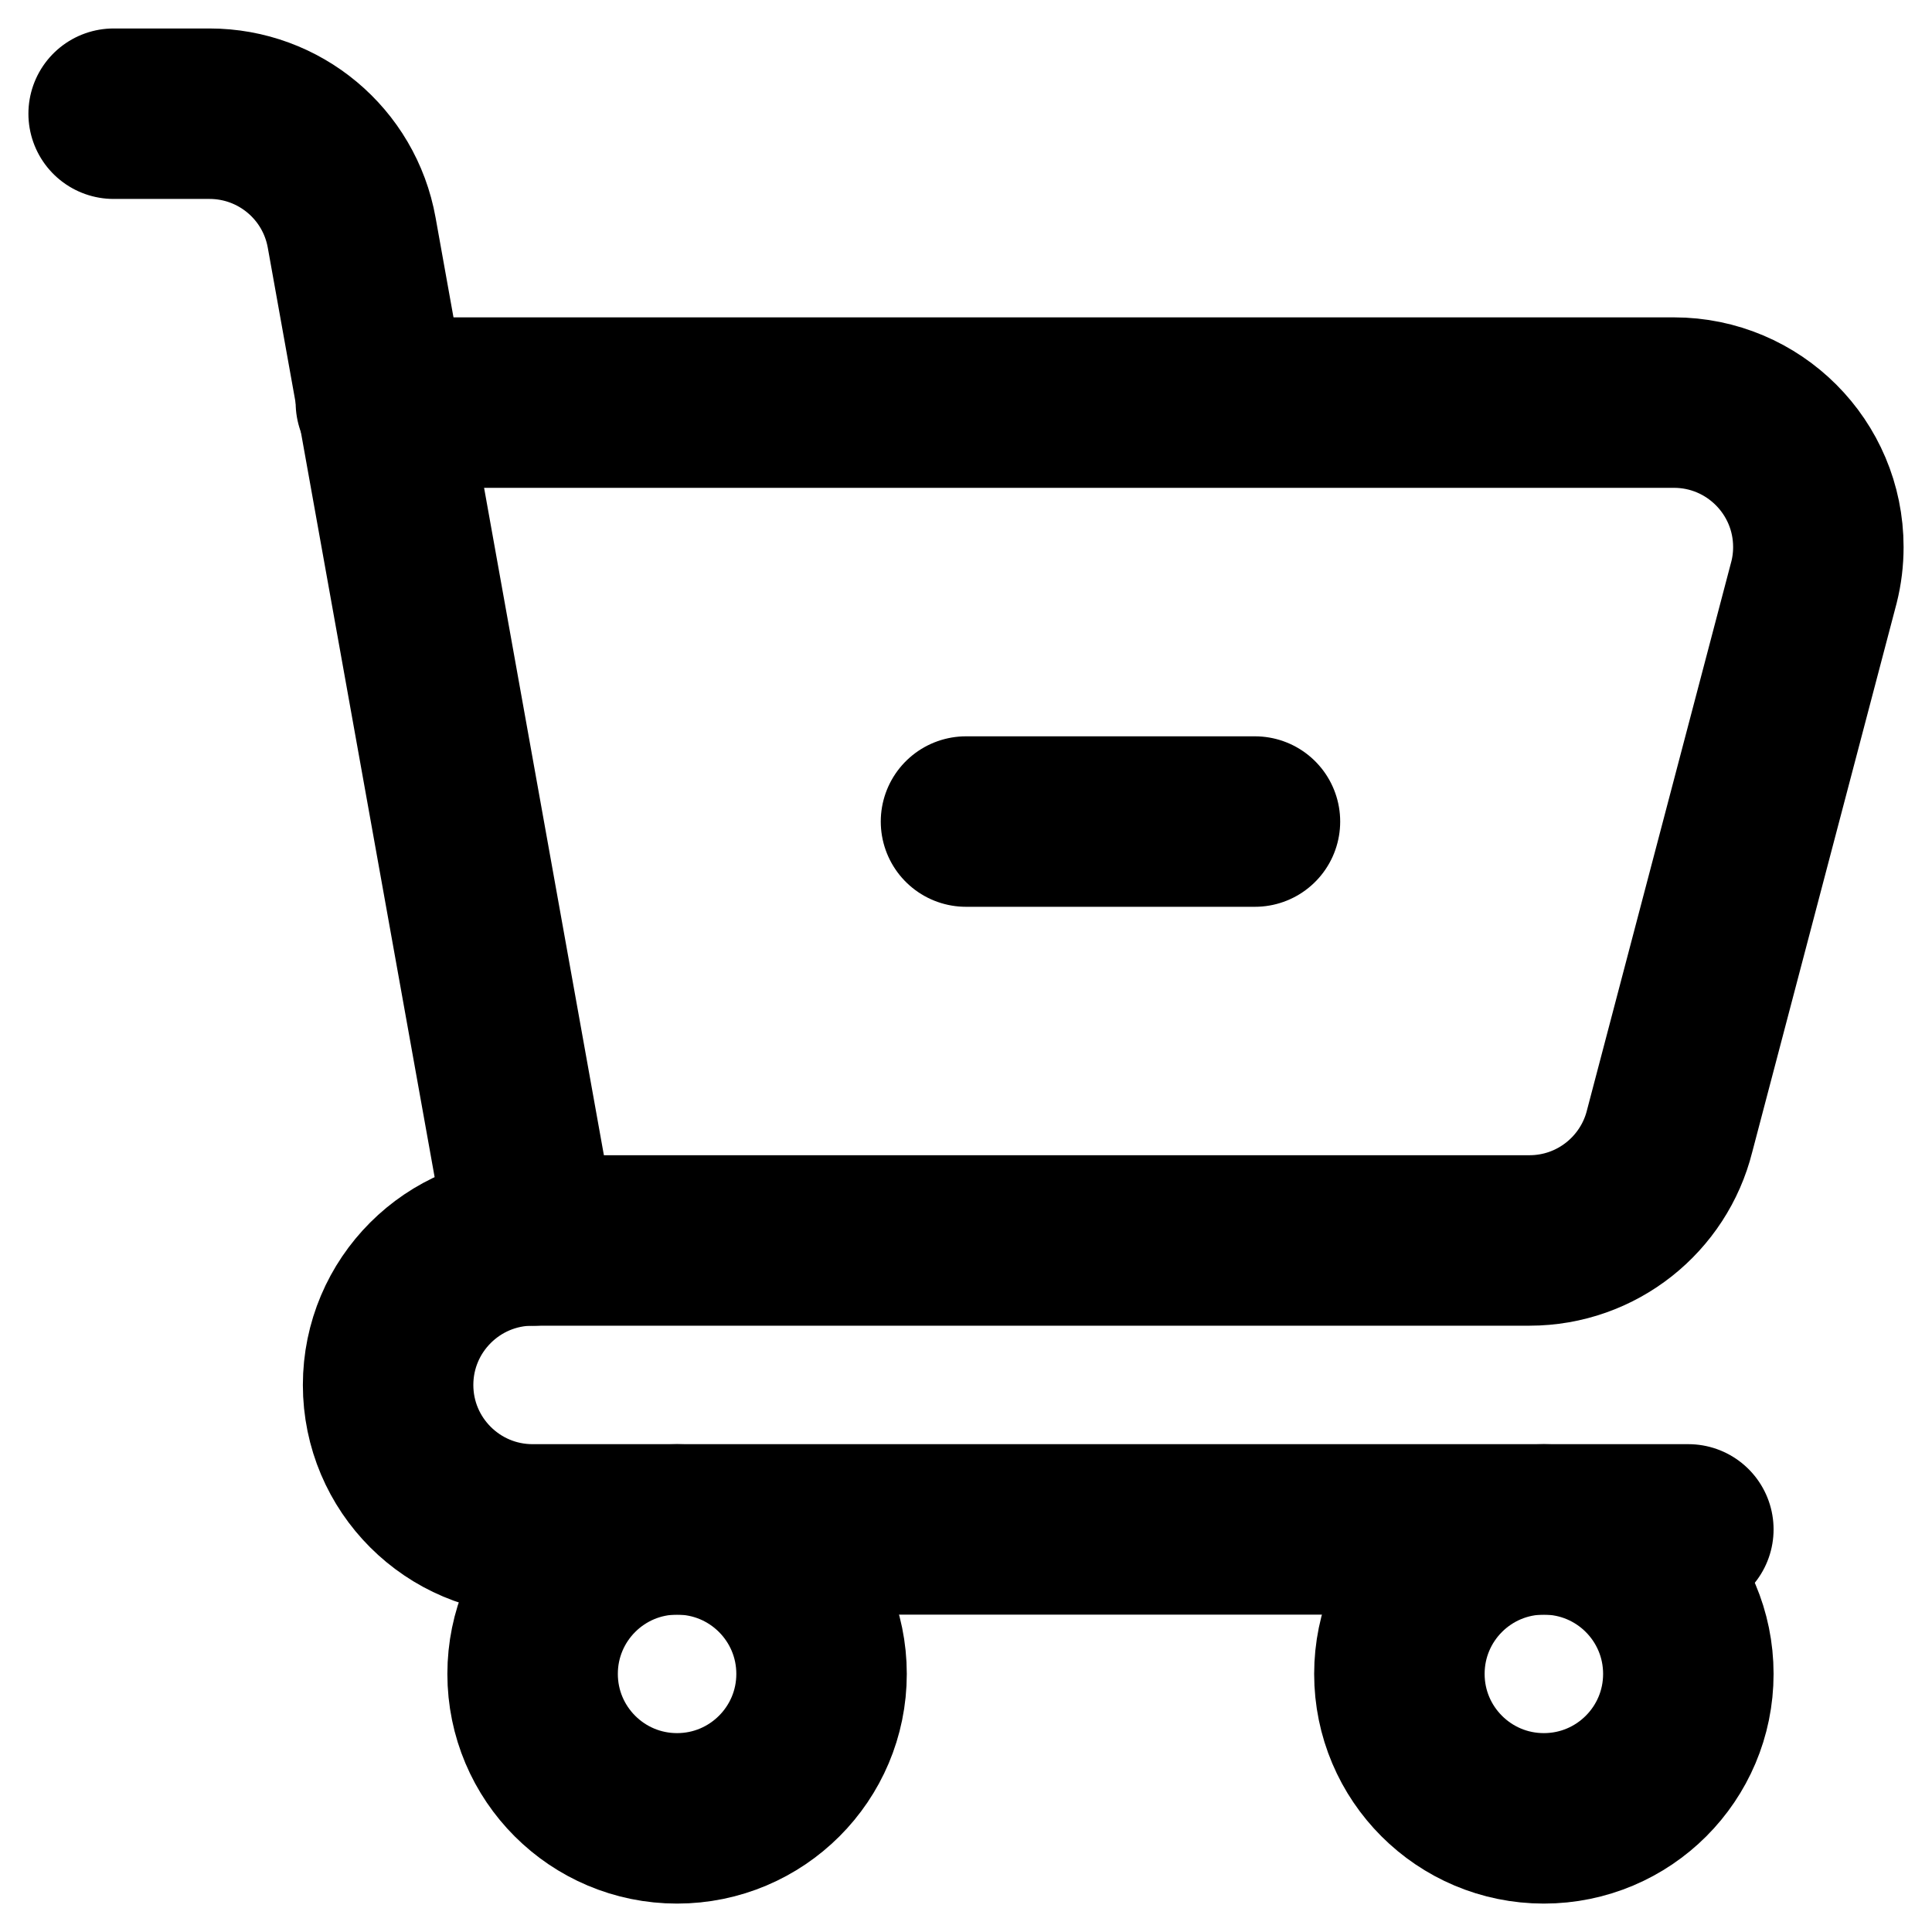
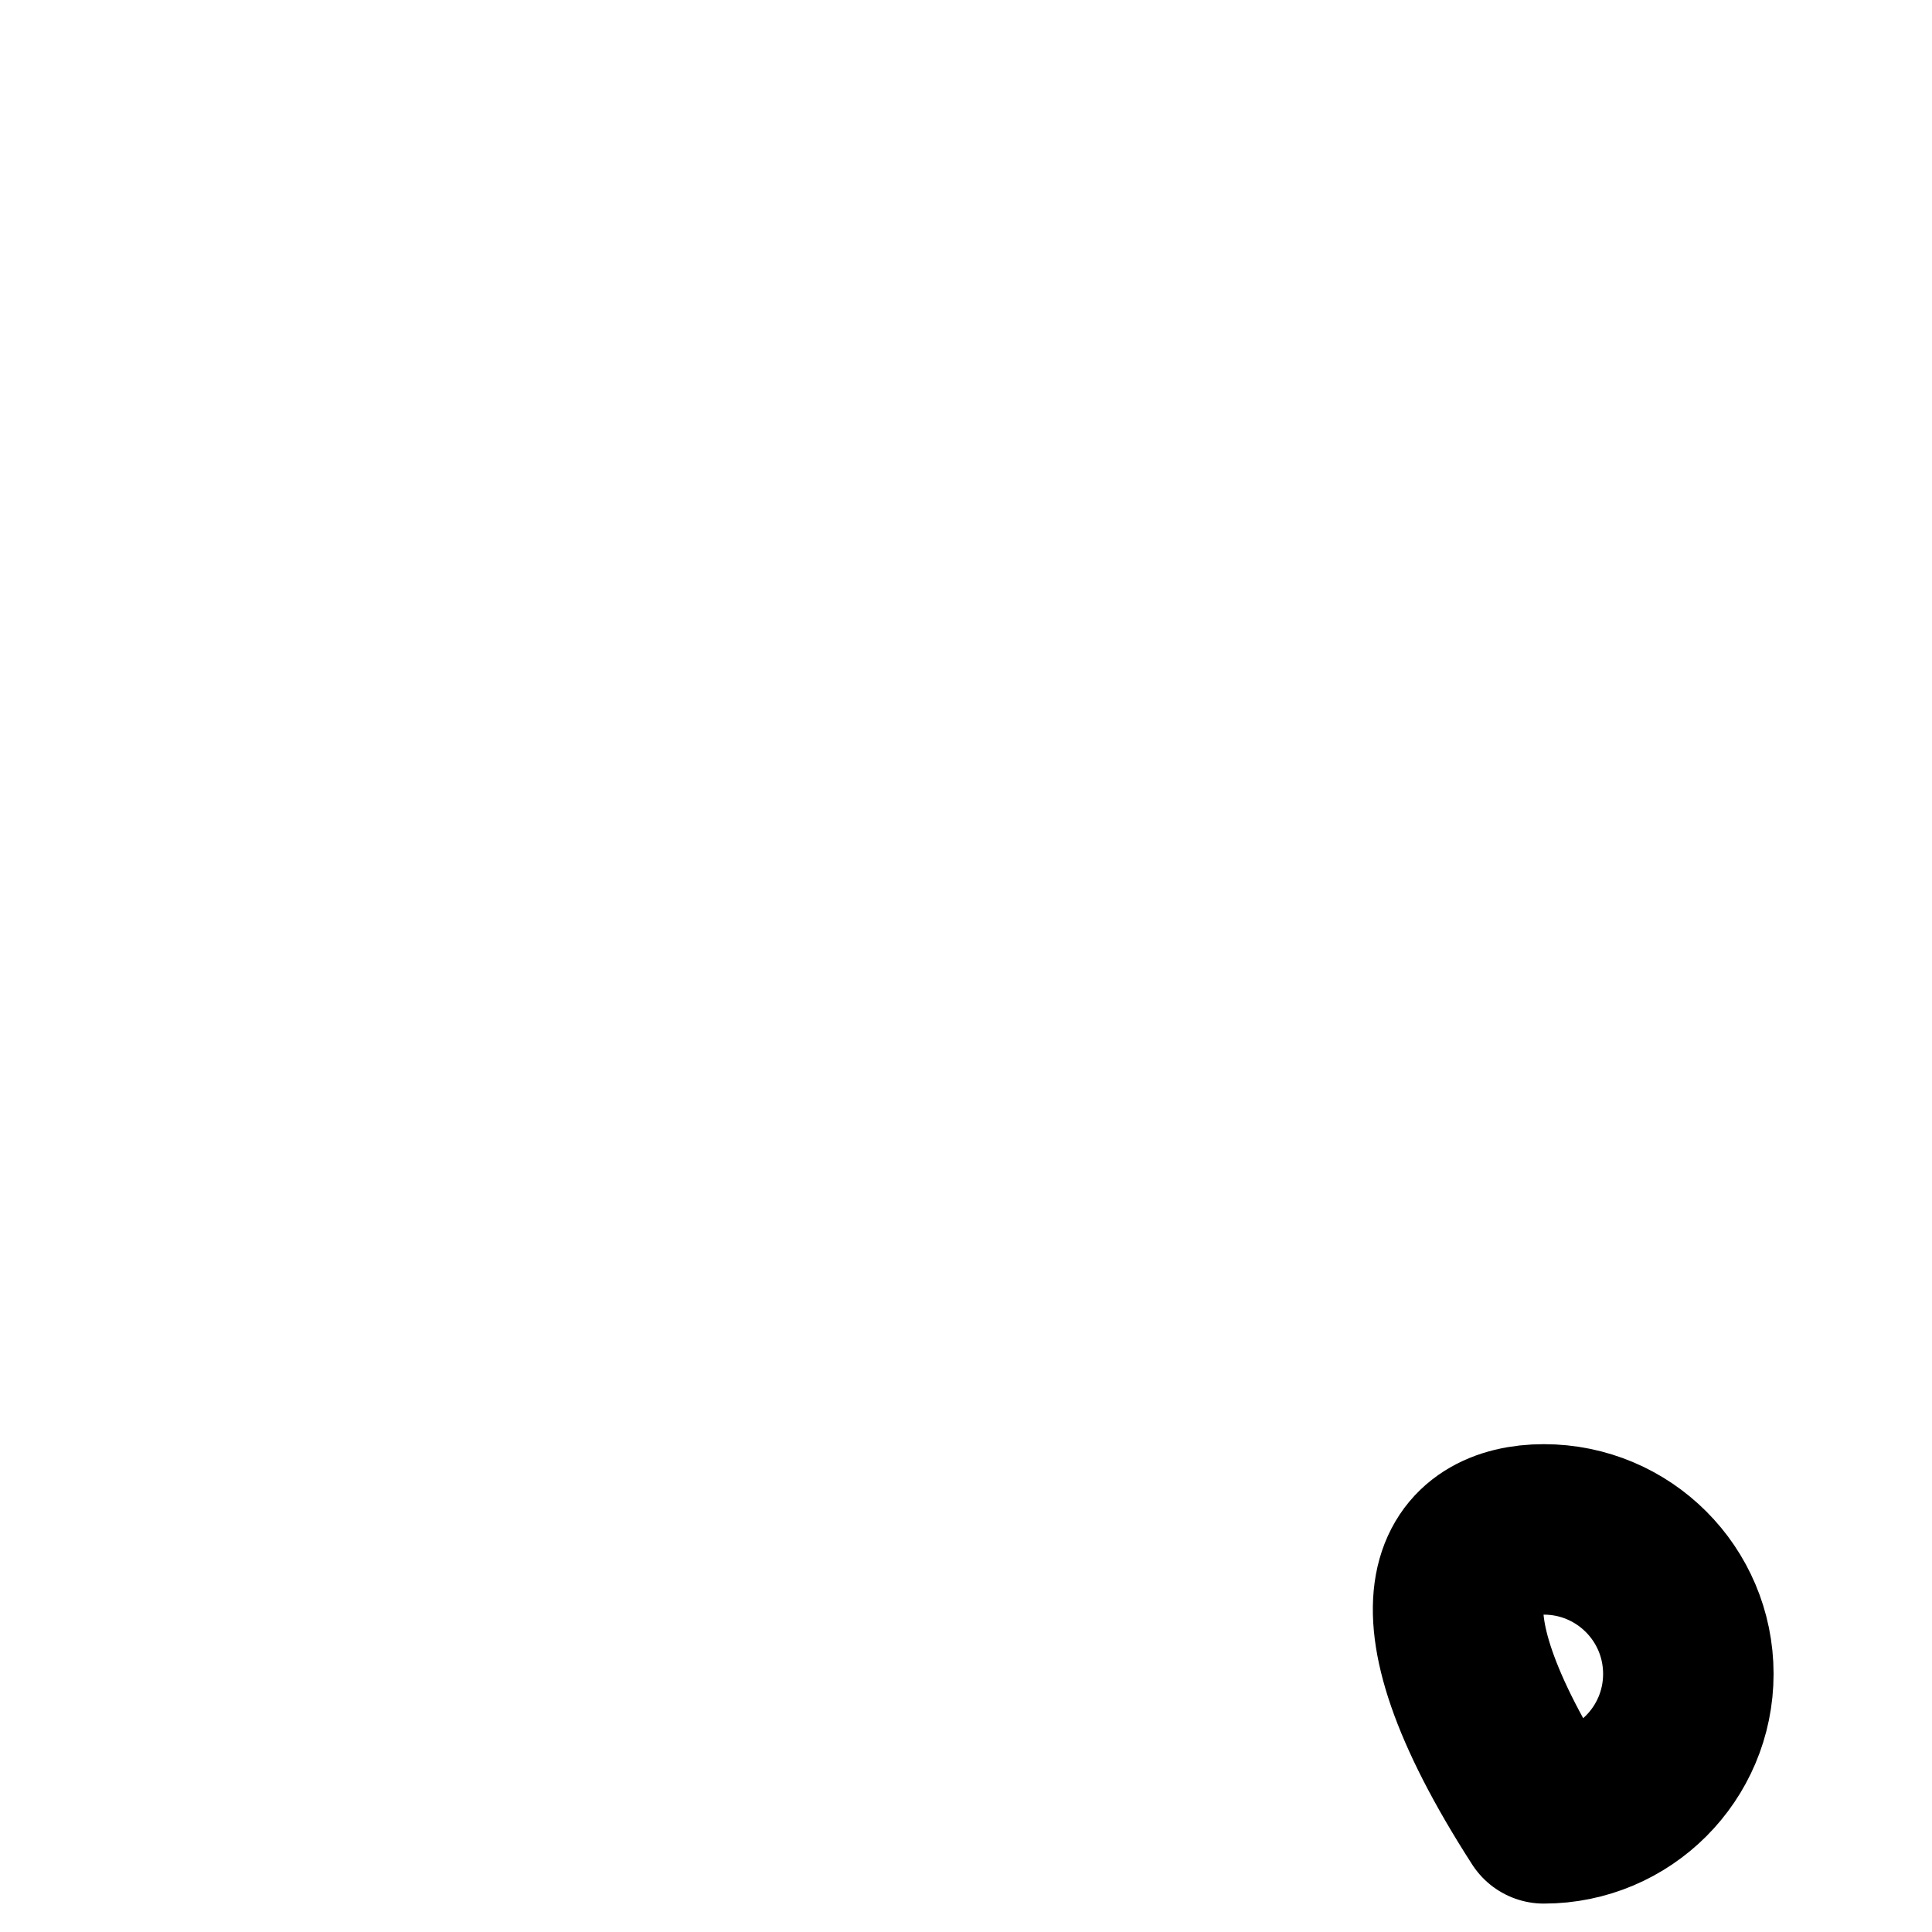
<svg xmlns="http://www.w3.org/2000/svg" width="34" height="34" viewBox="0 0 34 34" fill="none">
-   <path d="M2 2.001H3.687C4.918 2.001 5.972 2.882 6.189 4.094L9.373 21.831" stroke="black" stroke-width="3" stroke-miterlimit="10" stroke-linecap="round" stroke-linejoin="round" />
-   <path d="M29.712 26.915H9.373C7.969 26.915 6.83 25.777 6.83 24.373C6.83 22.969 7.969 21.83 9.373 21.83H26.915C28.106 21.83 29.106 21.012 29.382 19.907L31.924 10.245C31.975 10.043 32 9.835 32 9.627C32 8.223 30.862 7.085 29.458 7.085H6.703" stroke="black" stroke-width="3" stroke-miterlimit="10" stroke-linecap="round" stroke-linejoin="round" />
-   <path d="M14.458 29.458C14.458 30.862 13.319 32 11.915 32C10.511 32 9.373 30.862 9.373 29.458C9.373 28.053 10.511 26.915 11.915 26.915C13.319 26.915 14.458 28.053 14.458 29.458Z" stroke="black" stroke-width="3" stroke-miterlimit="10" stroke-linecap="round" stroke-linejoin="round" />
-   <path d="M29.712 29.458C29.712 30.862 28.574 32 27.169 32C25.765 32 24.627 30.862 24.627 29.458C24.627 28.053 25.765 26.915 27.169 26.915C28.574 26.915 29.712 28.053 29.712 29.458Z" stroke="black" stroke-width="3" stroke-miterlimit="10" stroke-linecap="round" stroke-linejoin="round" />
-   <path d="M17 14.458H22.085" stroke="black" stroke-width="3" stroke-miterlimit="10" stroke-linecap="round" stroke-linejoin="round" />
+   <path d="M29.712 29.458C29.712 30.862 28.574 32 27.169 32C24.627 28.053 25.765 26.915 27.169 26.915C28.574 26.915 29.712 28.053 29.712 29.458Z" stroke="black" stroke-width="3" stroke-miterlimit="10" stroke-linecap="round" stroke-linejoin="round" />
</svg>